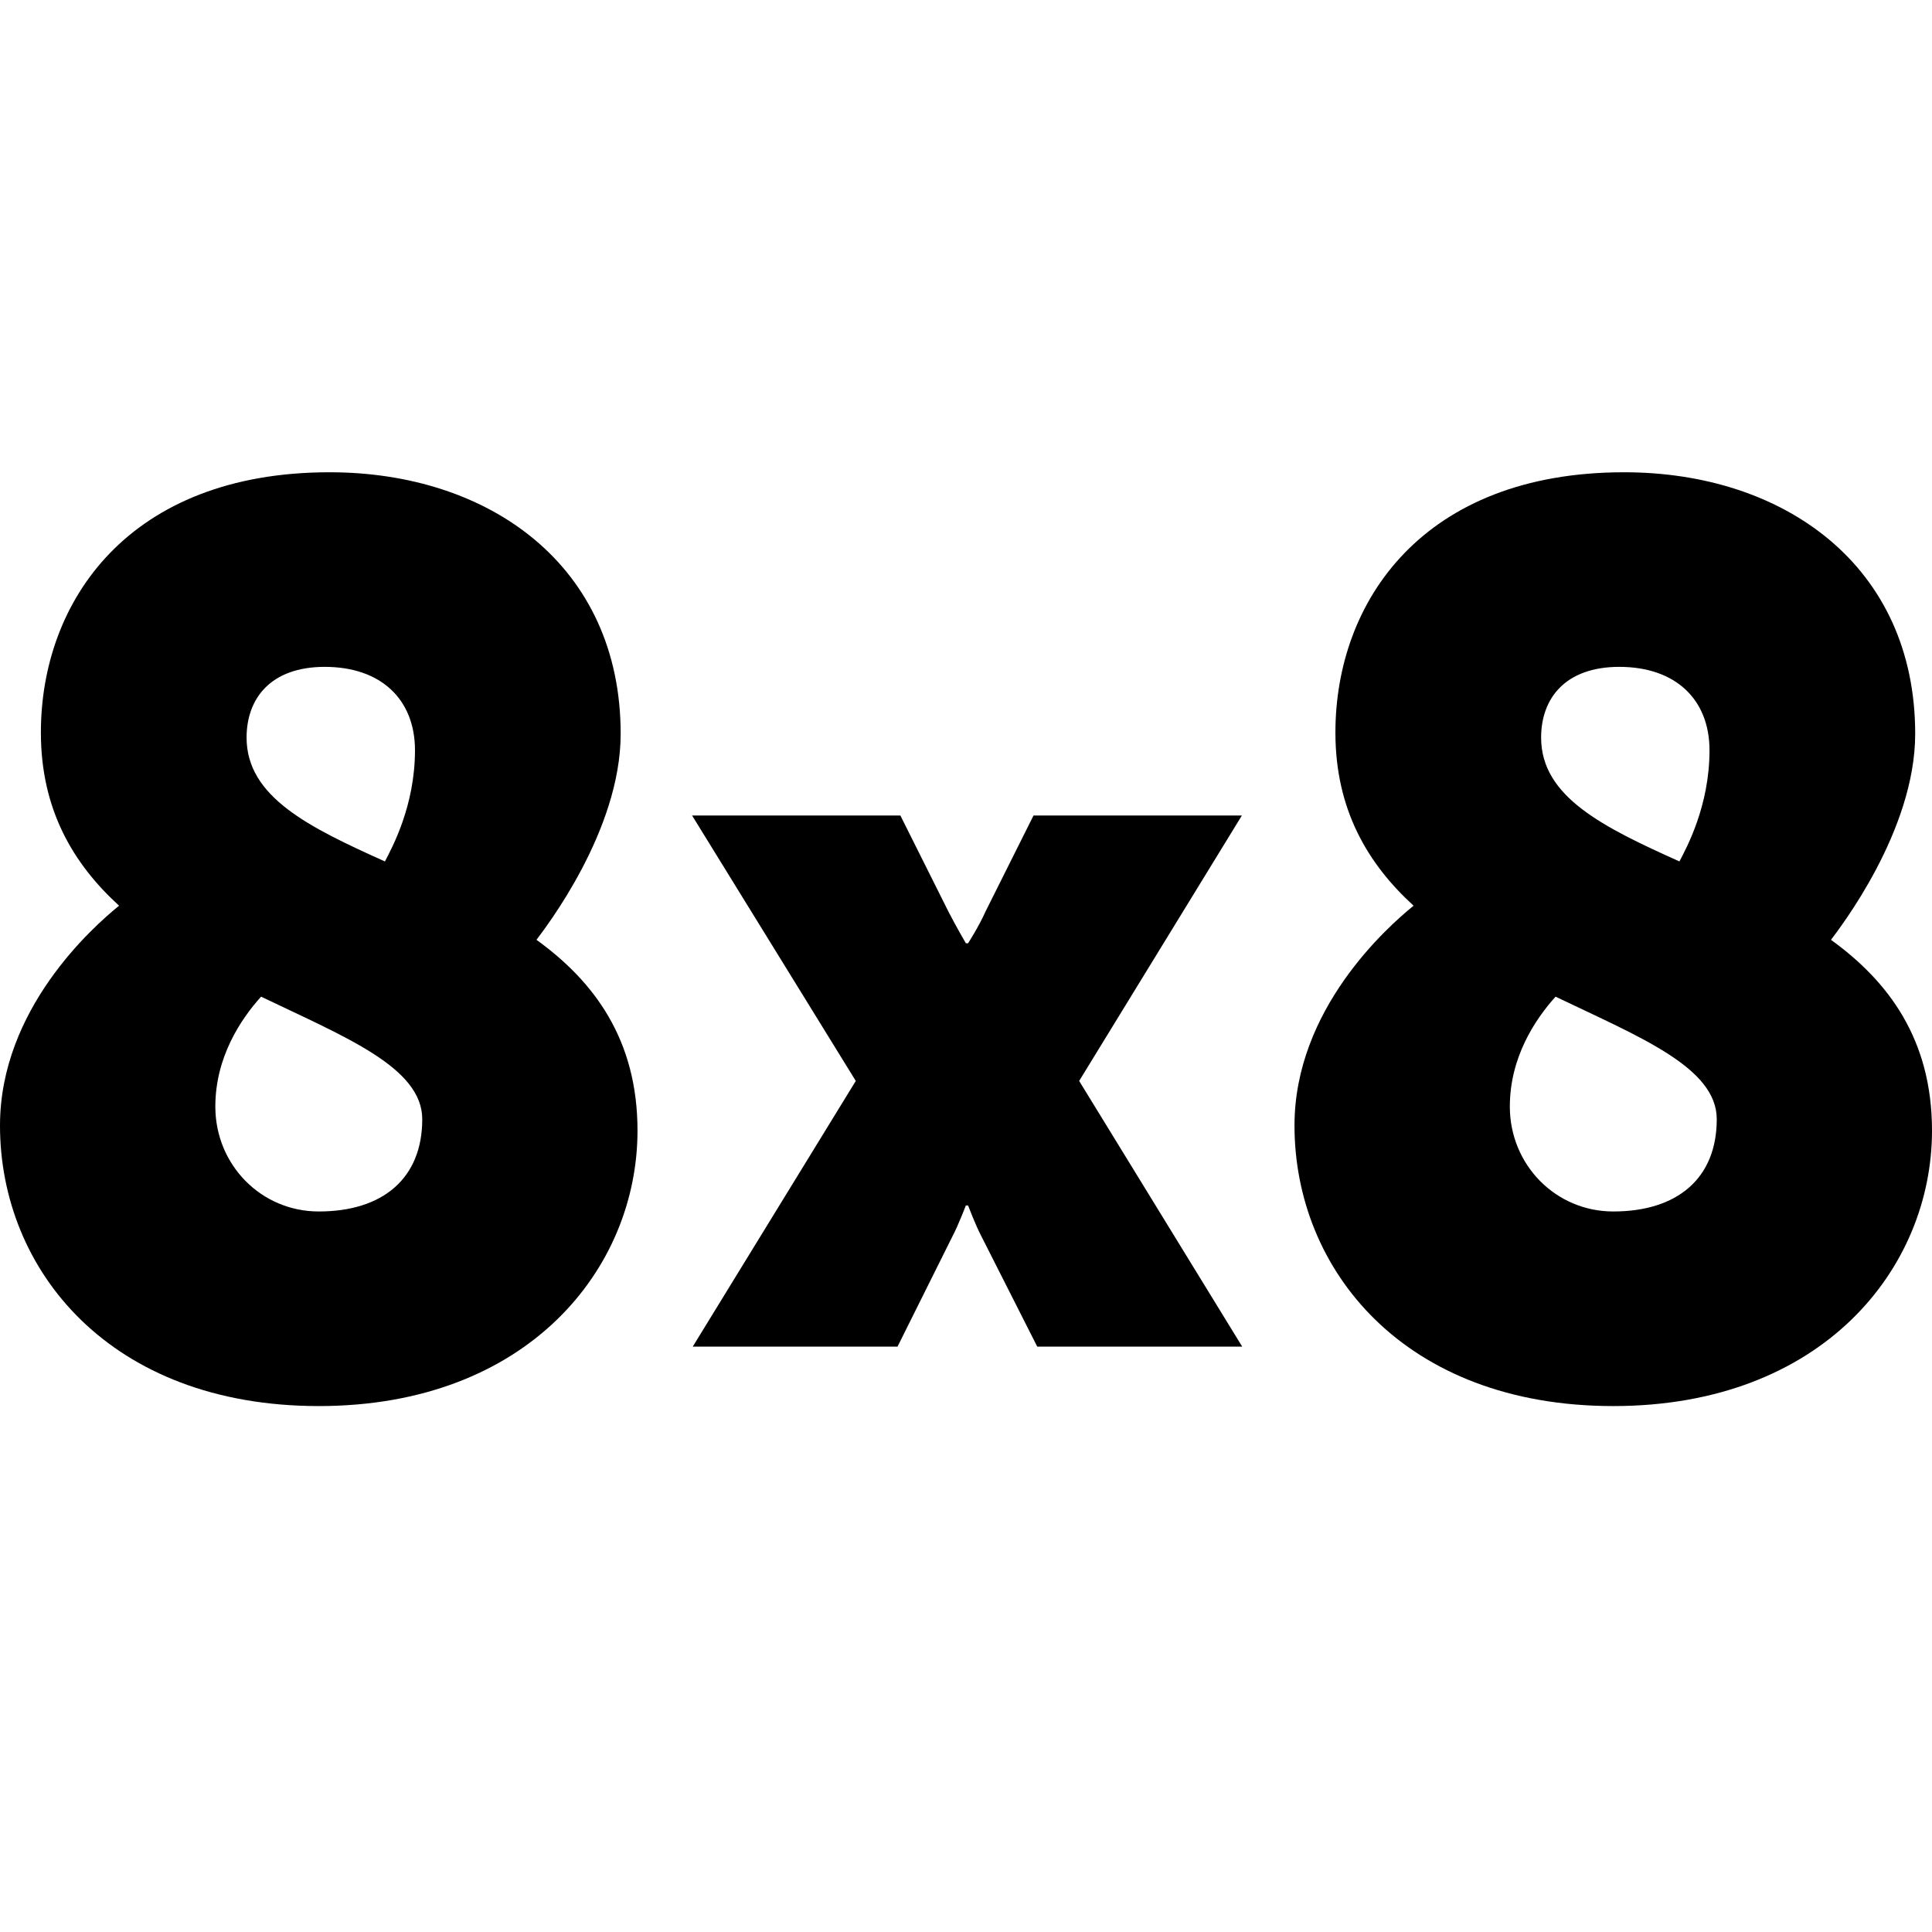
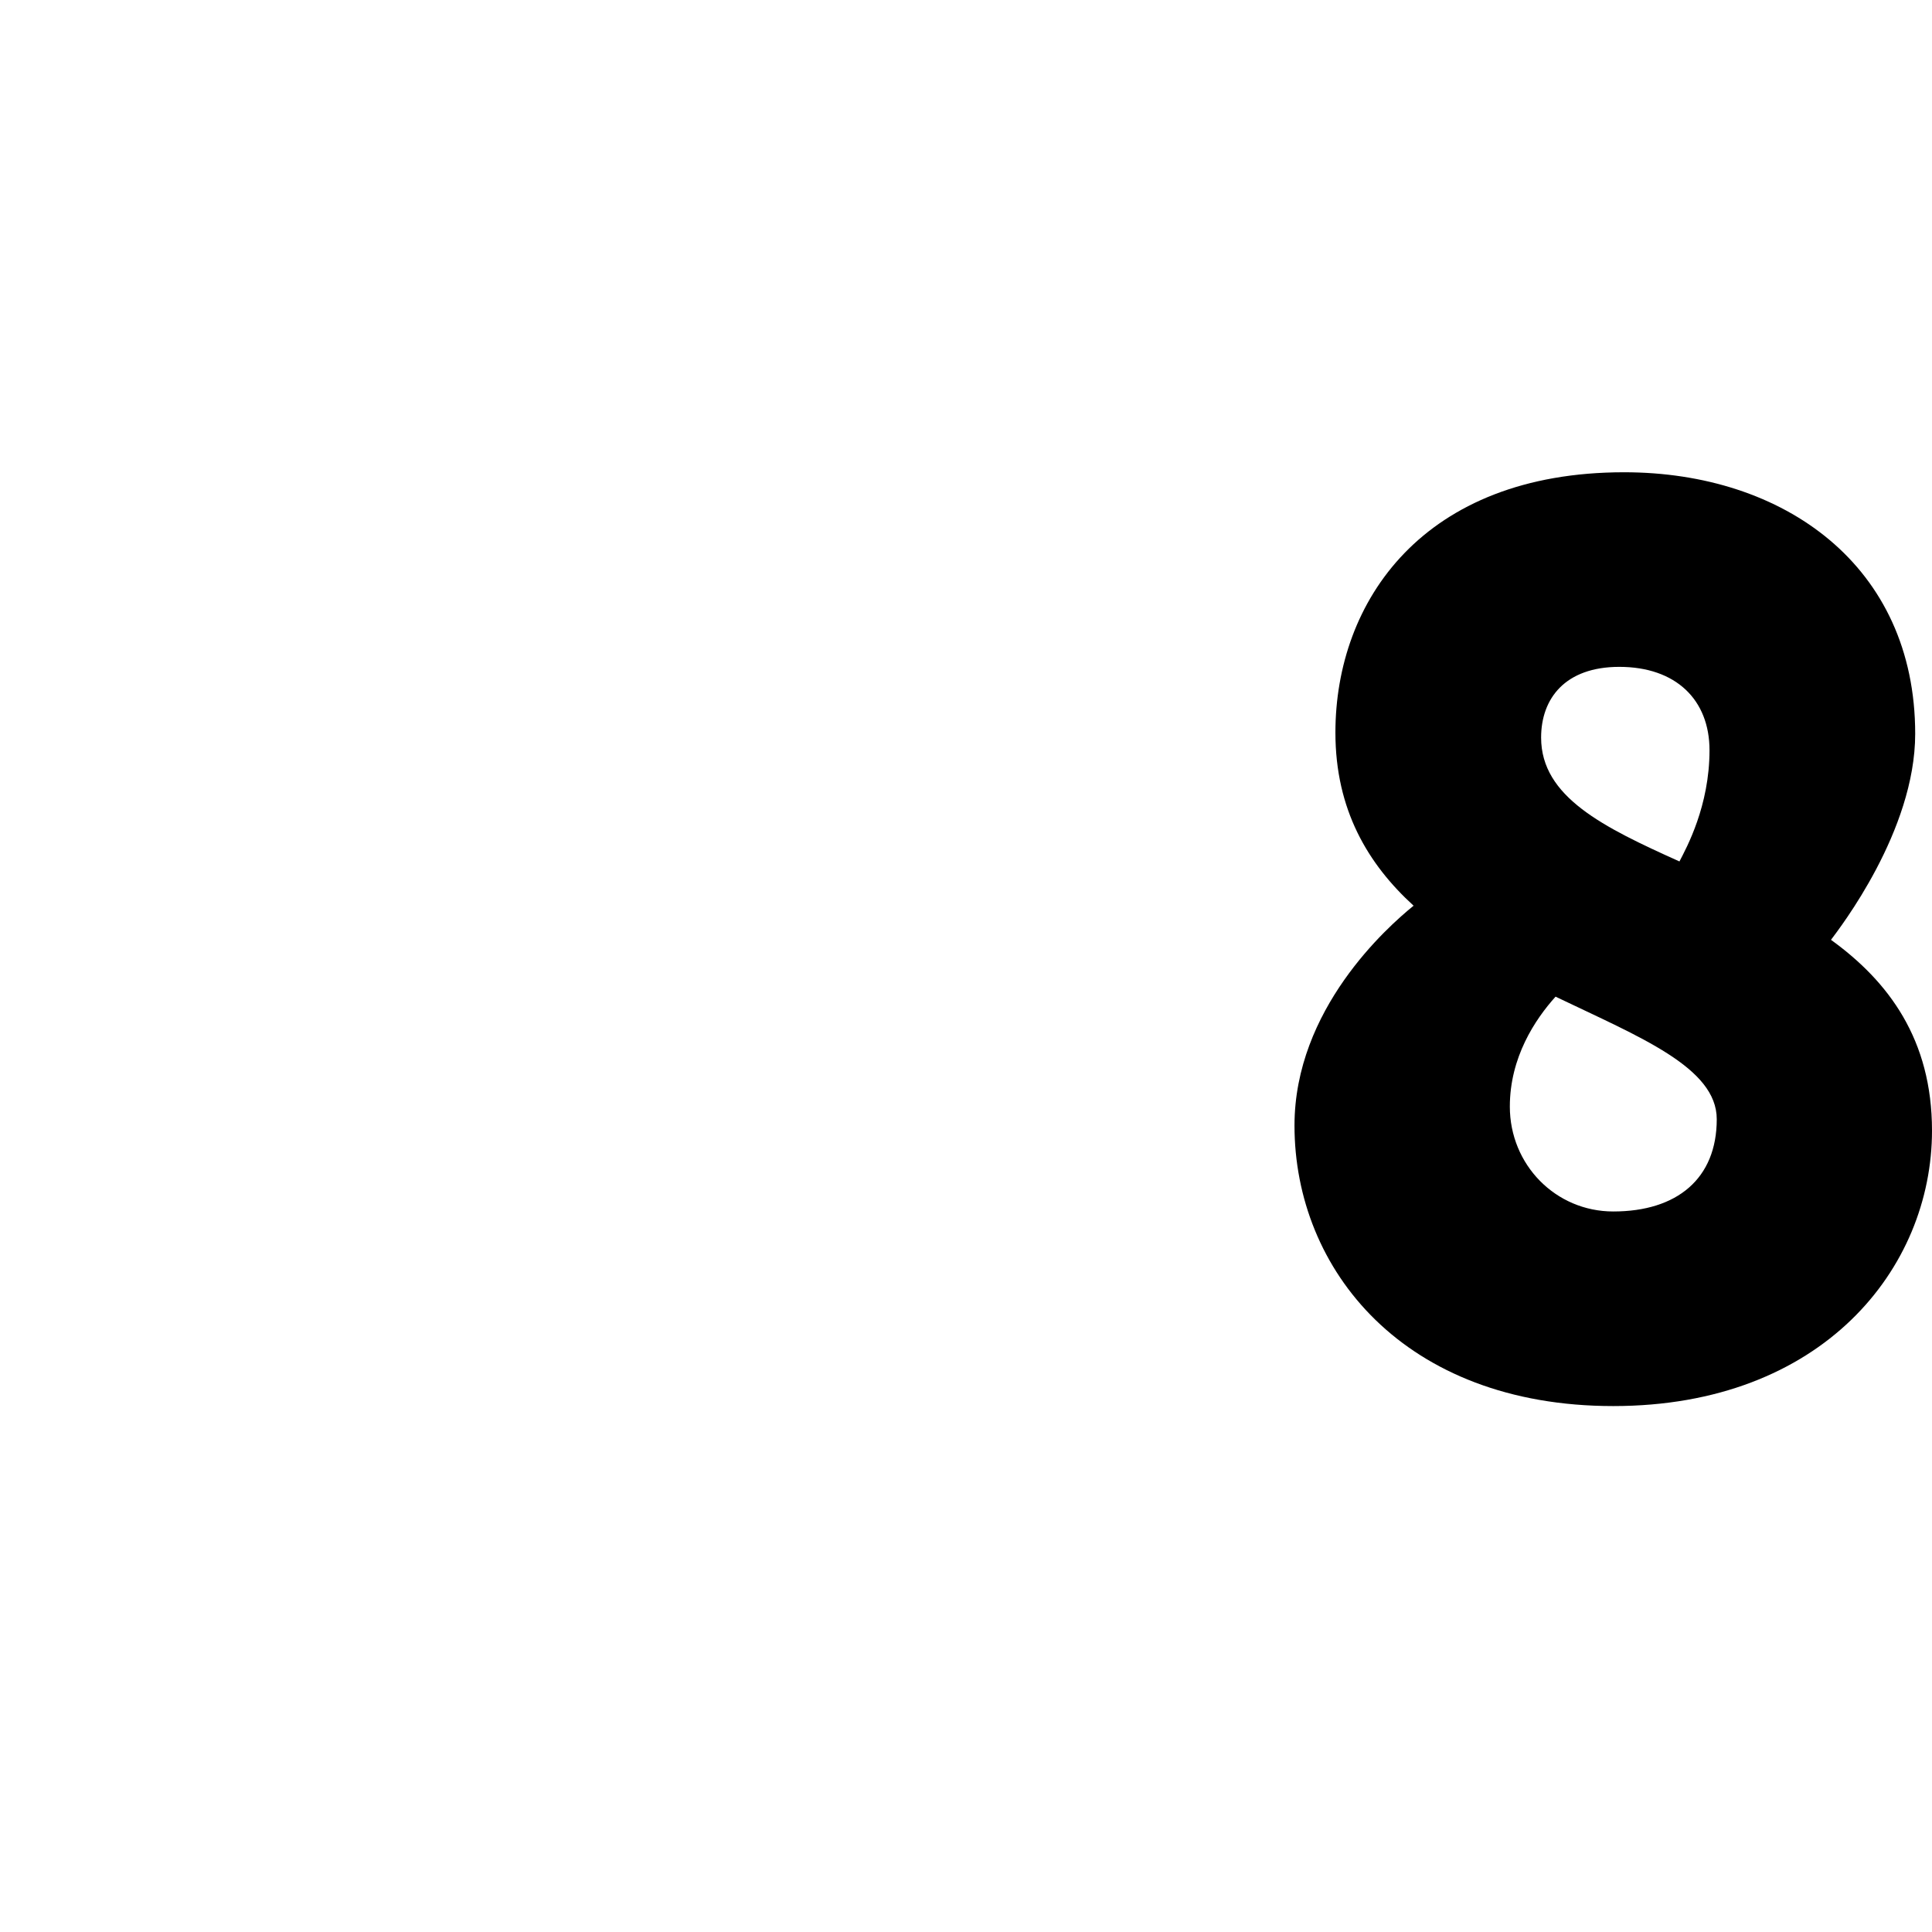
<svg xmlns="http://www.w3.org/2000/svg" width="180" height="180" viewBox="0 0 180 180" fill="none">
-   <path d="M115.706 75.979H96.291L91.816 84.929C91.206 86.315 90.191 87.881 90.191 87.881H89.987C89.987 87.881 89.073 86.315 88.362 84.929L83.886 75.979H64.48L79.731 100.709L64.541 125.461H83.621L88.767 115.128C89.275 114.168 89.987 112.309 89.987 112.309H90.191C90.191 112.309 90.9 114.168 91.407 115.128L96.637 125.461H115.733L100.543 100.709L115.703 75.979H115.706Z" fill="#3A3A3B" style="fill:#3A3A3B;fill:color(display-p3 0.228 0.228 0.231);fill-opacity:1;" />
-   <path d="M29.7 112.87C24.32 112.87 20.062 108.514 20.062 103.099C20.062 98.508 22.415 94.975 24.323 92.856C32.166 96.623 39.34 99.447 39.34 104.275C39.34 109.809 35.642 112.87 29.703 112.87H29.7ZM30.259 62.13C35.526 62.13 38.663 65.191 38.663 69.901C38.663 75.082 36.533 78.967 35.862 80.259C28.8 77.079 22.974 74.255 22.974 68.721C22.974 65.073 25.217 62.13 30.259 62.13ZM49.983 87.559C50.767 86.501 57.826 77.435 57.826 68.369C57.826 52.711 45.61 44 30.705 44C11.991 44 3.809 56.009 3.809 68.253C3.809 75.434 6.833 80.496 11.094 84.382C8.628 86.383 0 94.035 0 104.865C0 118.285 10.199 131 29.697 131C49.196 131 59.395 118.167 59.395 105.336C59.395 96.86 55.36 91.445 49.98 87.559H49.983Z" fill="#3A3A3B" style="fill:#3A3A3B;fill:color(display-p3 0.228 0.228 0.231);fill-opacity:1;" />
  <path d="M150.305 112.87C144.928 112.87 140.668 108.514 140.668 103.099C140.668 98.508 143.021 94.975 144.928 92.856C152.771 96.623 159.946 99.447 159.946 104.275C159.946 109.809 156.247 112.87 150.308 112.87H150.305ZM150.867 62.13C156.134 62.13 159.271 65.191 159.271 69.901C159.271 75.082 157.141 78.967 156.47 80.259C149.408 77.079 143.582 74.255 143.582 68.721C143.582 65.073 145.825 62.13 150.867 62.13ZM170.591 87.559C171.375 86.501 178.434 77.435 178.434 68.369C178.434 52.711 166.218 44 151.313 44C132.599 44 124.417 56.009 124.417 68.253C124.417 75.434 127.441 80.496 131.701 84.382C129.236 86.383 120.605 94.035 120.605 104.865C120.605 118.285 130.804 131 150.303 131C169.801 131 180 118.167 180 105.336C180 96.86 175.965 91.445 170.585 87.559H170.591Z" fill="#3A3A3B" style="fill:#3A3A3B;fill:color(display-p3 0.228 0.228 0.231);fill-opacity:1;" />
</svg>